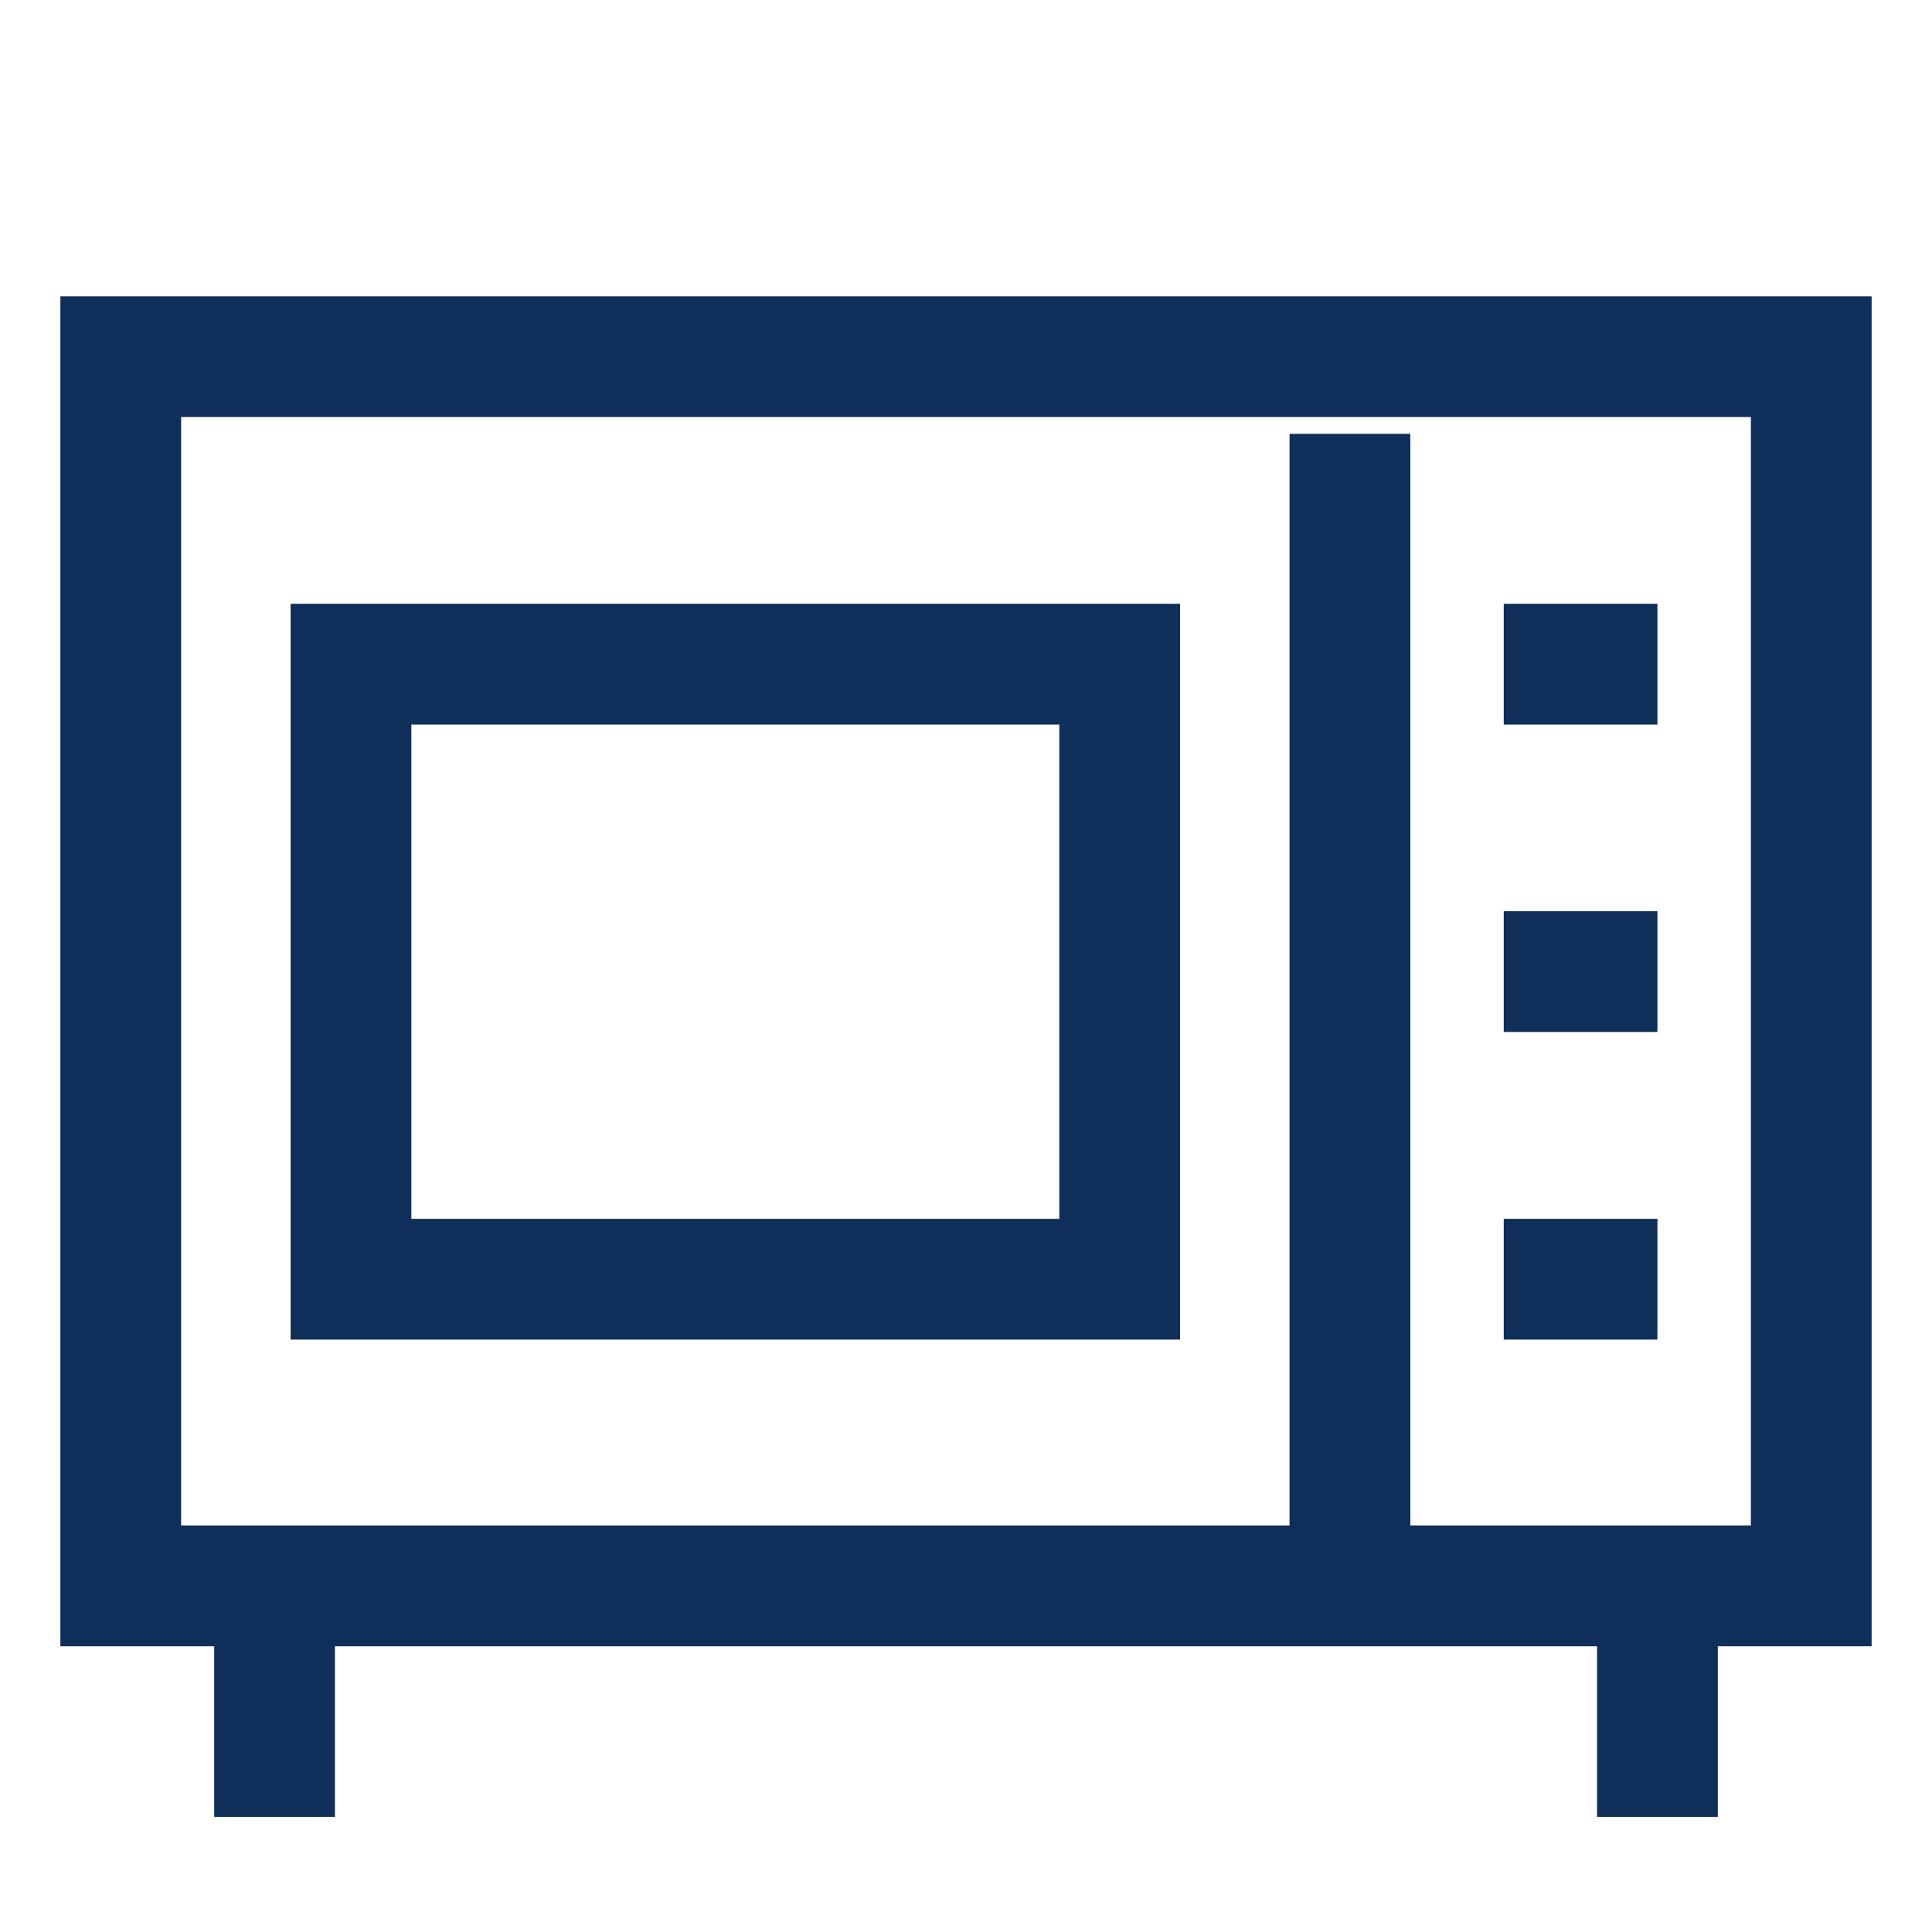
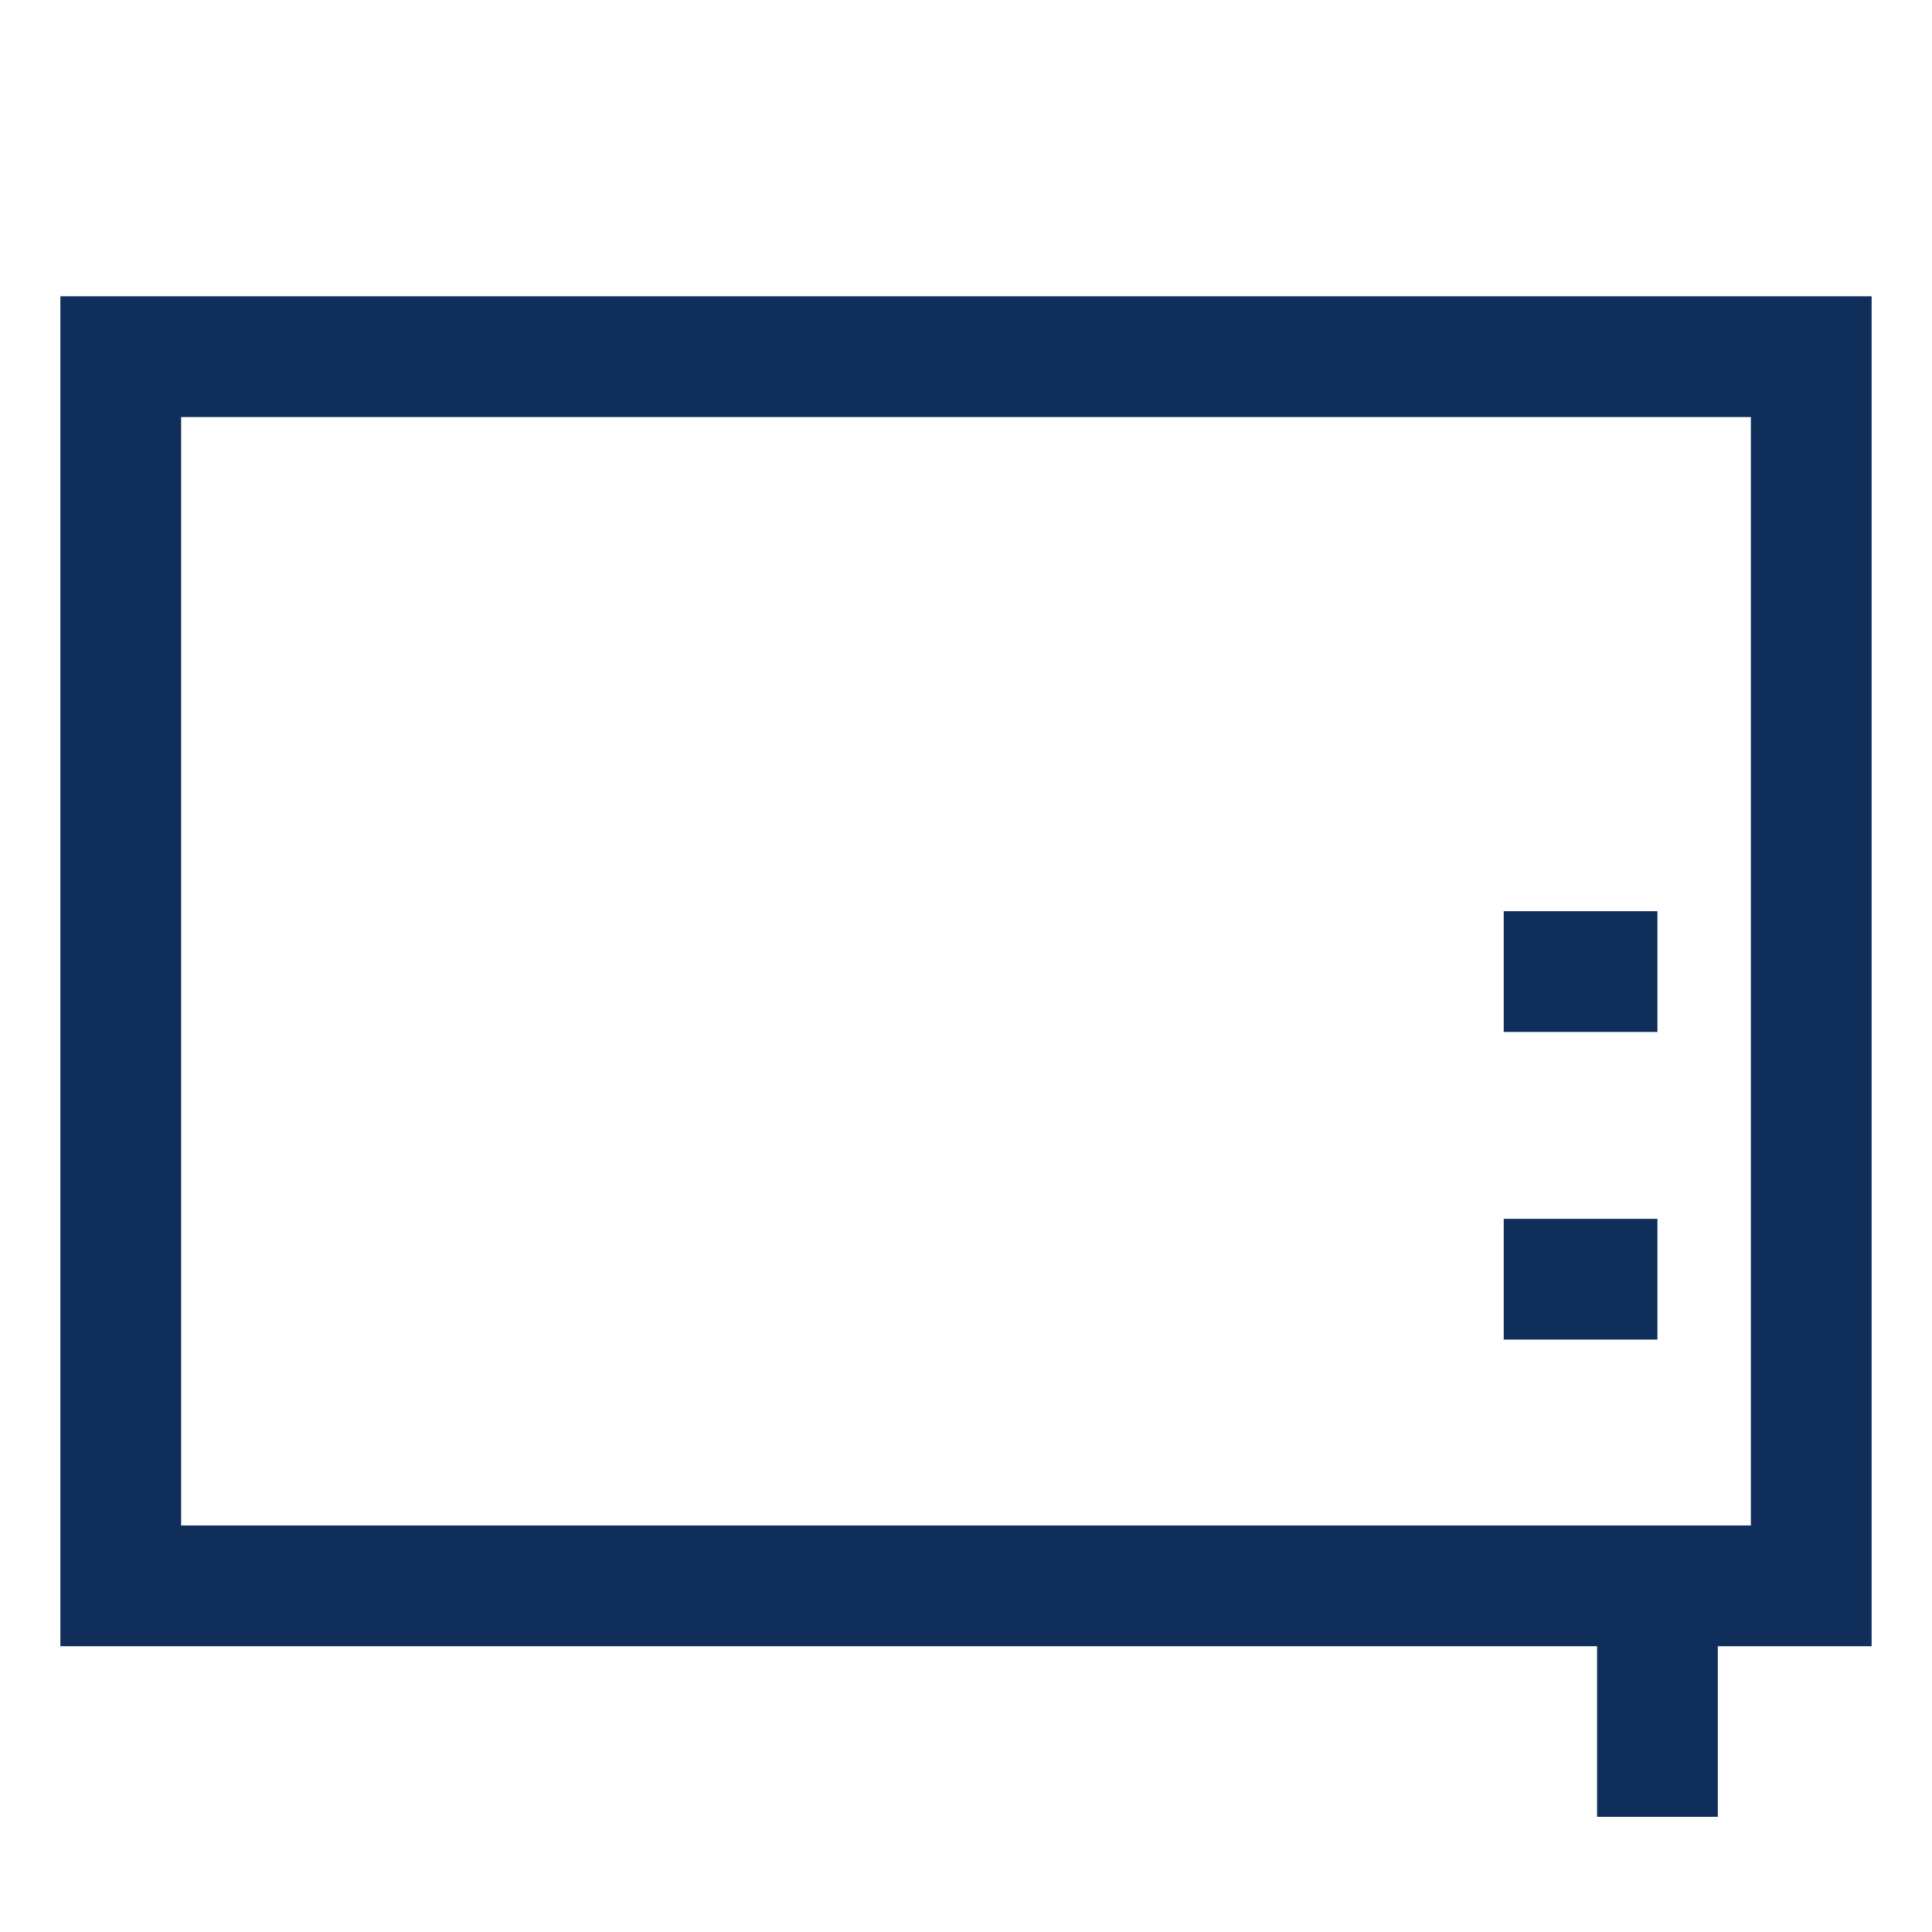
<svg xmlns="http://www.w3.org/2000/svg" width="18" height="18" viewBox="0 0 18 18" fill="none">
  <path d="M16.875 3.323H1.125V14.775H16.875V3.323Z" stroke="#0F2E5A" stroke-width="1.125" stroke-miterlimit="10" />
-   <path d="M14.01 6.188H15.442" stroke="#0F2E5A" stroke-width="1.125" stroke-miterlimit="10" />
  <path d="M14.01 9.052H15.442" stroke="#0F2E5A" stroke-width="1.125" stroke-miterlimit="10" />
  <path d="M14.01 11.918H15.442" stroke="#0F2E5A" stroke-width="1.125" stroke-miterlimit="10" />
-   <path d="M12.577 4.042V14.775" stroke="#0F2E5A" stroke-width="1.125" stroke-miterlimit="10" />
  <path d="M15.442 16.927V14.775" stroke="#0F2E5A" stroke-width="1.125" stroke-miterlimit="10" />
-   <path d="M2.558 16.927V14.775" stroke="#0F2E5A" stroke-width="1.125" stroke-miterlimit="10" />
-   <path d="M10.432 6.188H3.27V11.918H10.432V6.188Z" stroke="#0F2E5A" stroke-width="1.125" stroke-miterlimit="10" />
</svg>